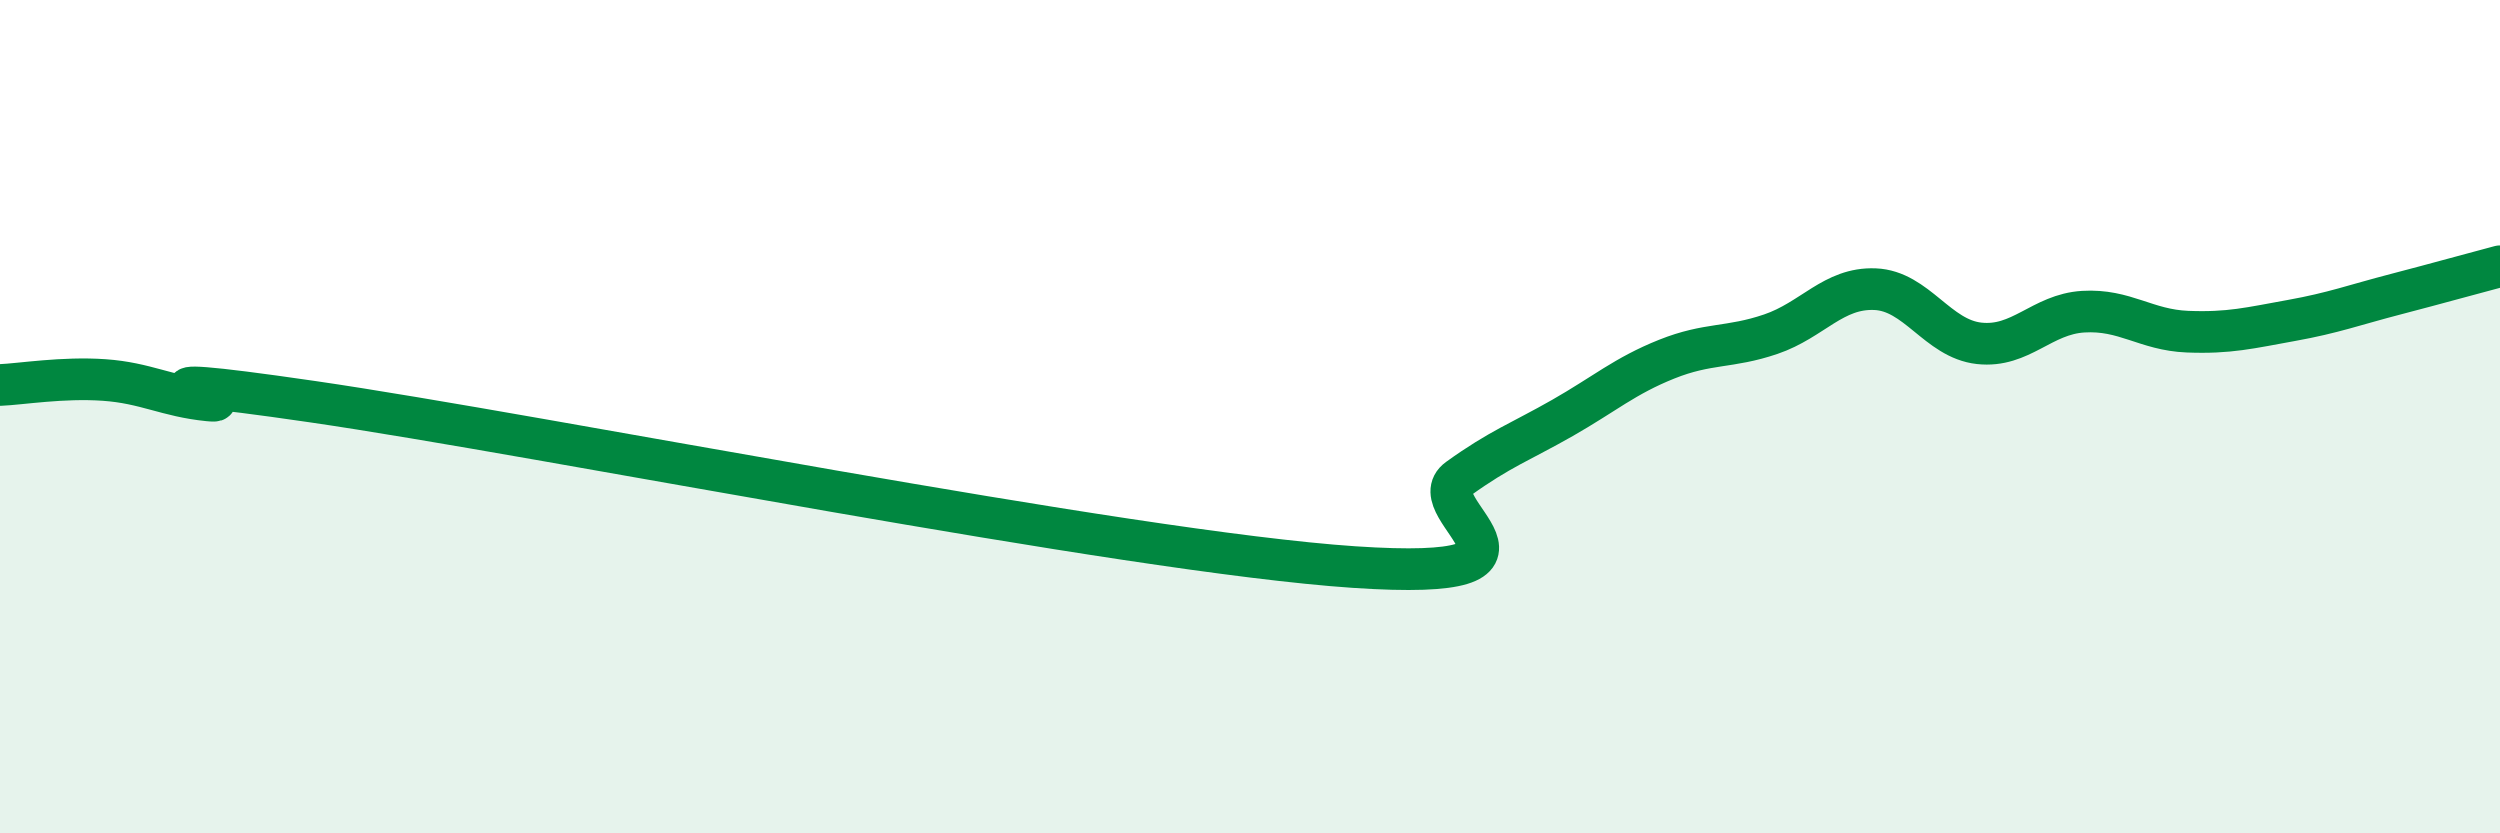
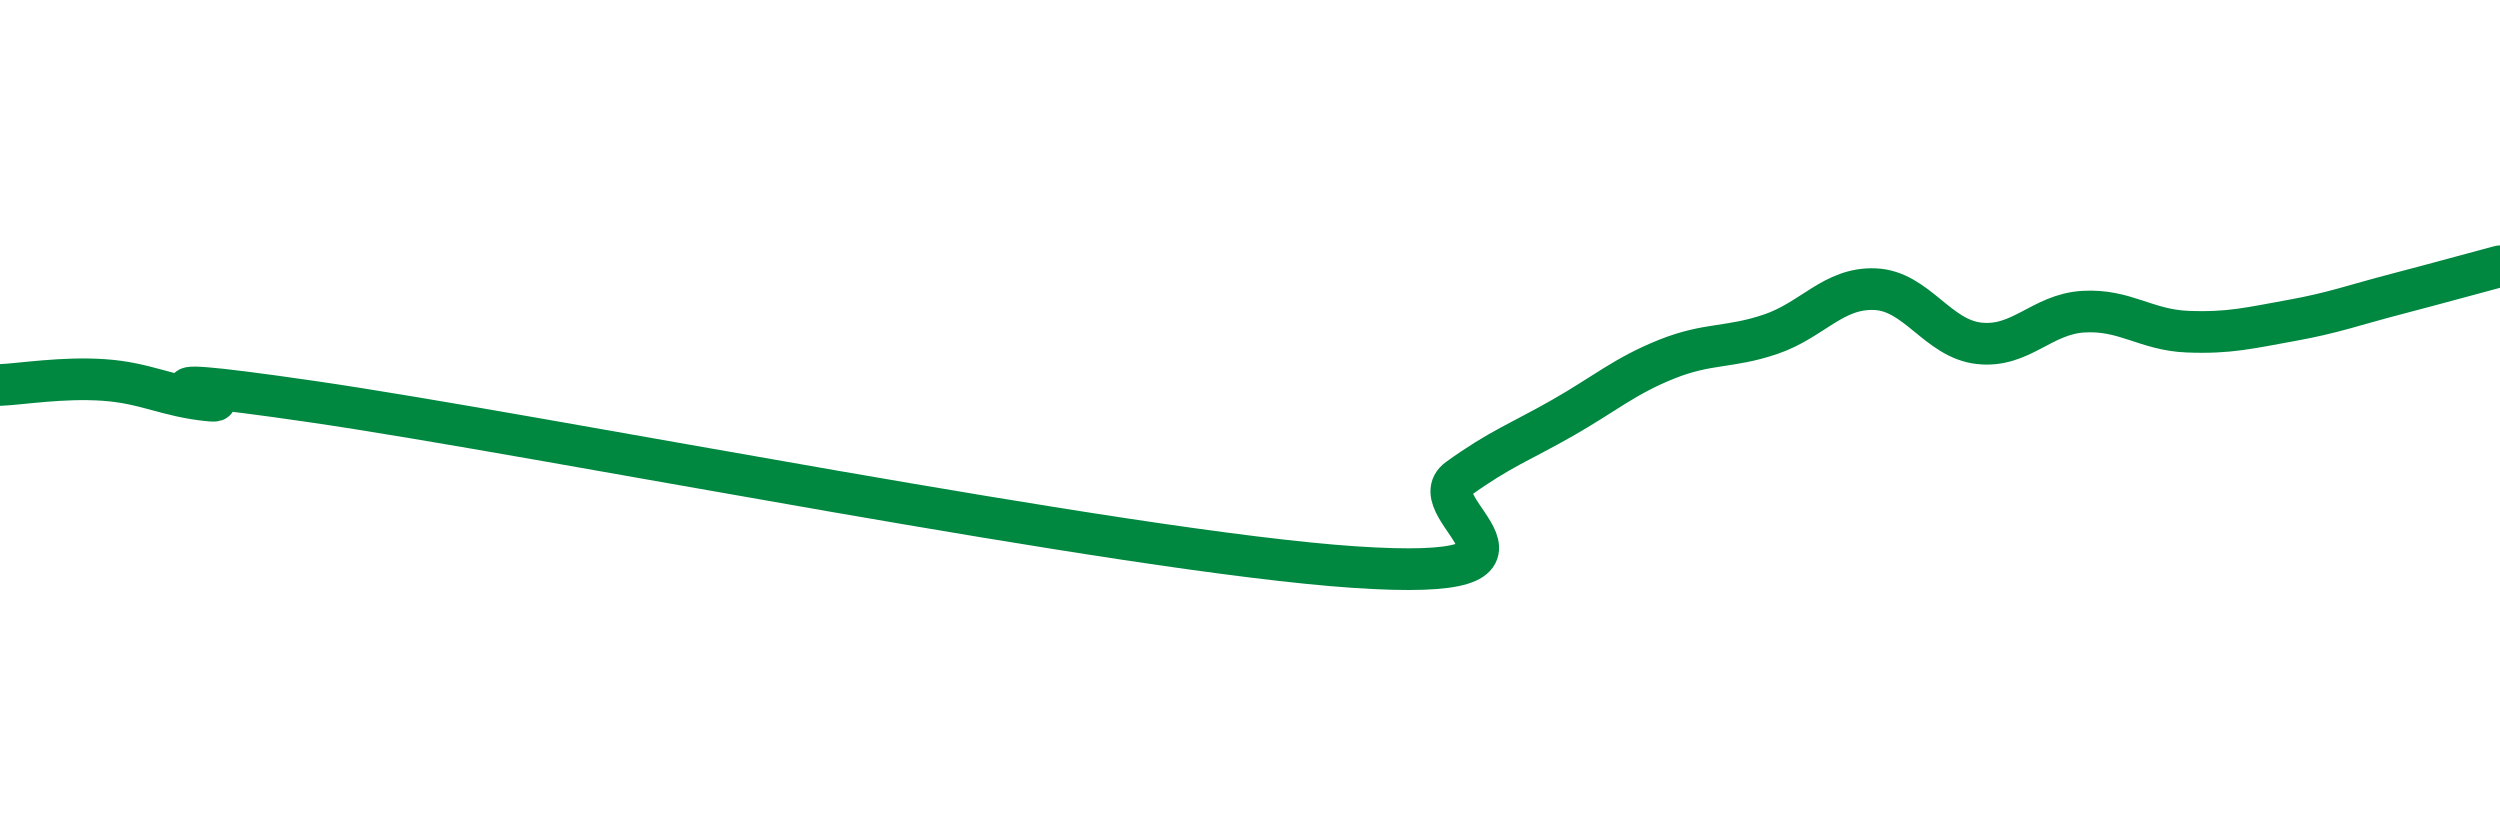
<svg xmlns="http://www.w3.org/2000/svg" width="60" height="20" viewBox="0 0 60 20">
-   <path d="M 0,9.24 C 0.5,9.22 1.5,9.05 2.5,9.12 C 3.5,9.19 4,9.51 5,9.61 C 6,9.71 2,8.84 7.5,9.64 C 13,10.44 27,13.24 32.5,13.61 C 38,13.98 34,12.21 35,11.49 C 36,10.77 36.5,10.6 37.5,10.03 C 38.5,9.46 39,9.02 40,8.62 C 41,8.22 41.5,8.36 42.5,8.02 C 43.5,7.68 44,6.9 45,6.94 C 46,6.98 46.5,8.13 47.5,8.24 C 48.5,8.35 49,7.54 50,7.48 C 51,7.42 51.5,7.92 52.5,7.96 C 53.5,8 54,7.87 55,7.69 C 56,7.51 56.5,7.32 57.5,7.06 C 58.5,6.8 59.5,6.52 60,6.39L60 20L0 20Z" fill="#008740" opacity="0.1" stroke-linecap="round" stroke-linejoin="round" />
  <path d="M 0,9.24 C 0.5,9.22 1.5,9.05 2.5,9.12 C 3.5,9.19 4,9.51 5,9.61 C 6,9.71 2,8.84 7.5,9.64 C 13,10.44 27,13.24 32.5,13.61 C 38,13.98 34,12.21 35,11.49 C 36,10.77 36.5,10.6 37.5,10.03 C 38.5,9.46 39,9.02 40,8.62 C 41,8.22 41.5,8.36 42.5,8.02 C 43.5,7.68 44,6.9 45,6.94 C 46,6.98 46.5,8.13 47.5,8.24 C 48.5,8.35 49,7.54 50,7.48 C 51,7.42 51.5,7.92 52.5,7.96 C 53.5,8 54,7.87 55,7.69 C 56,7.51 56.5,7.32 57.5,7.06 C 58.5,6.8 59.5,6.52 60,6.39" stroke="#008740" stroke-width="1" fill="none" stroke-linecap="round" stroke-linejoin="round" />
</svg>